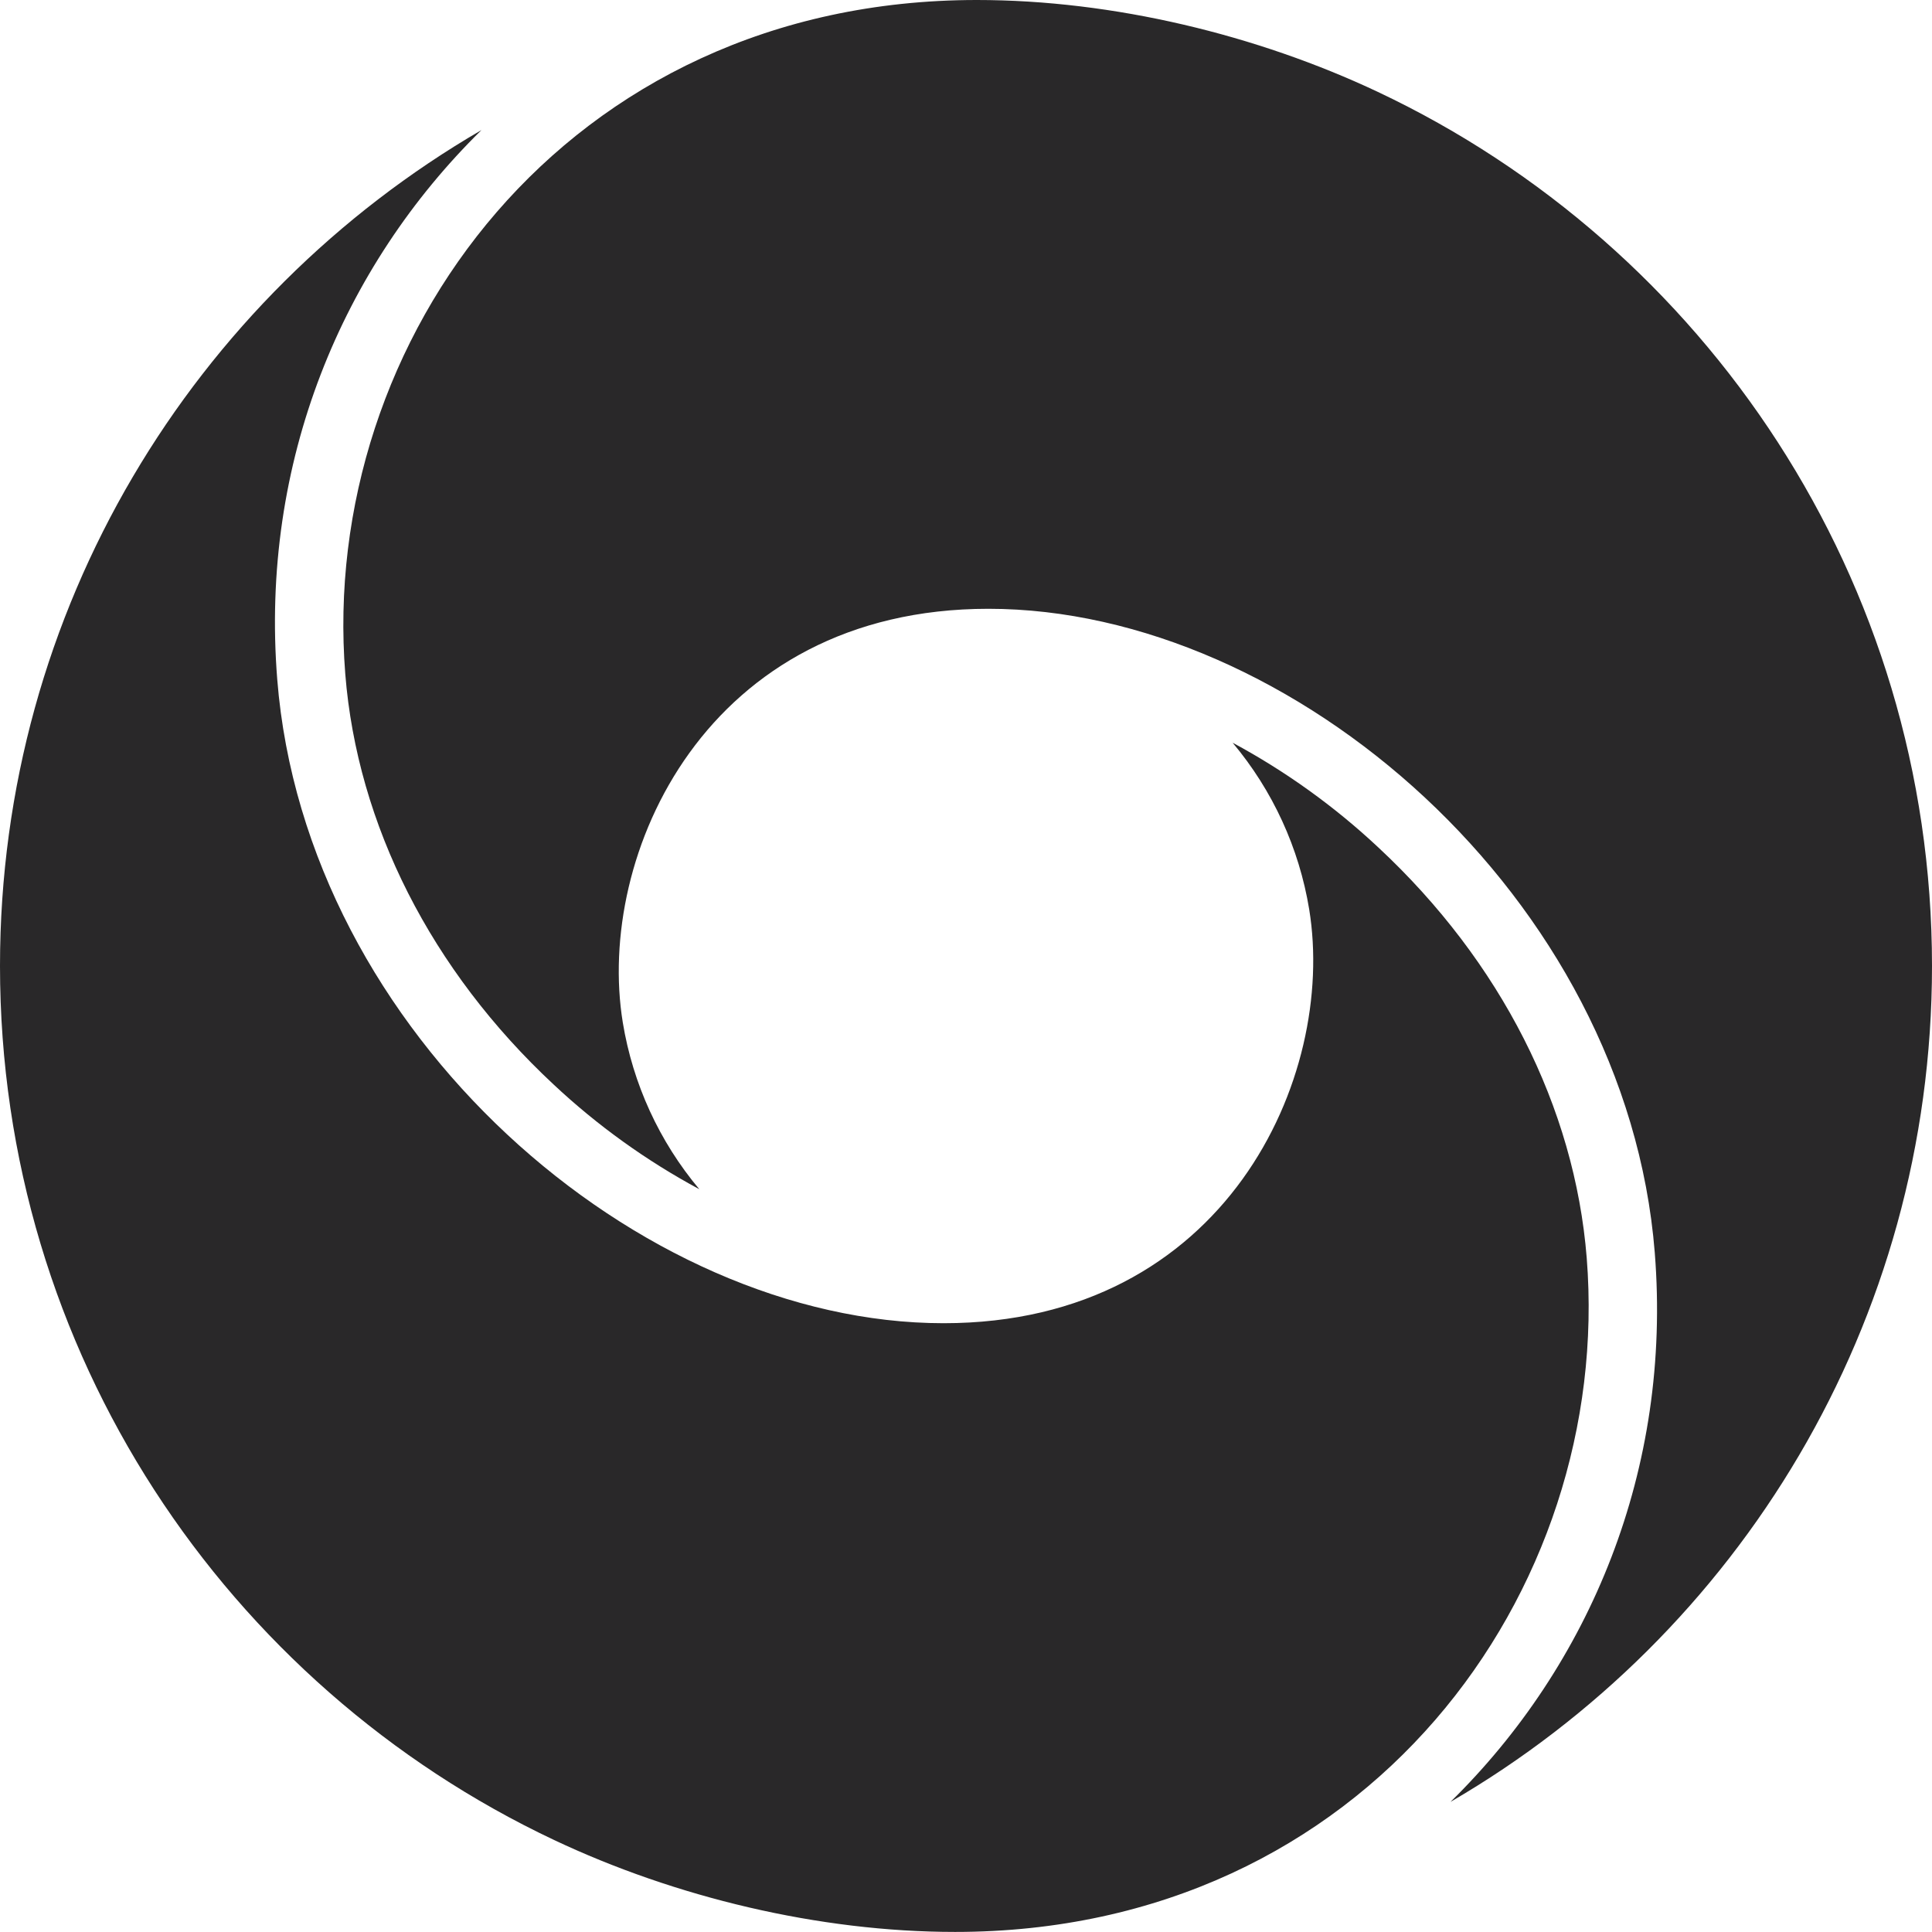
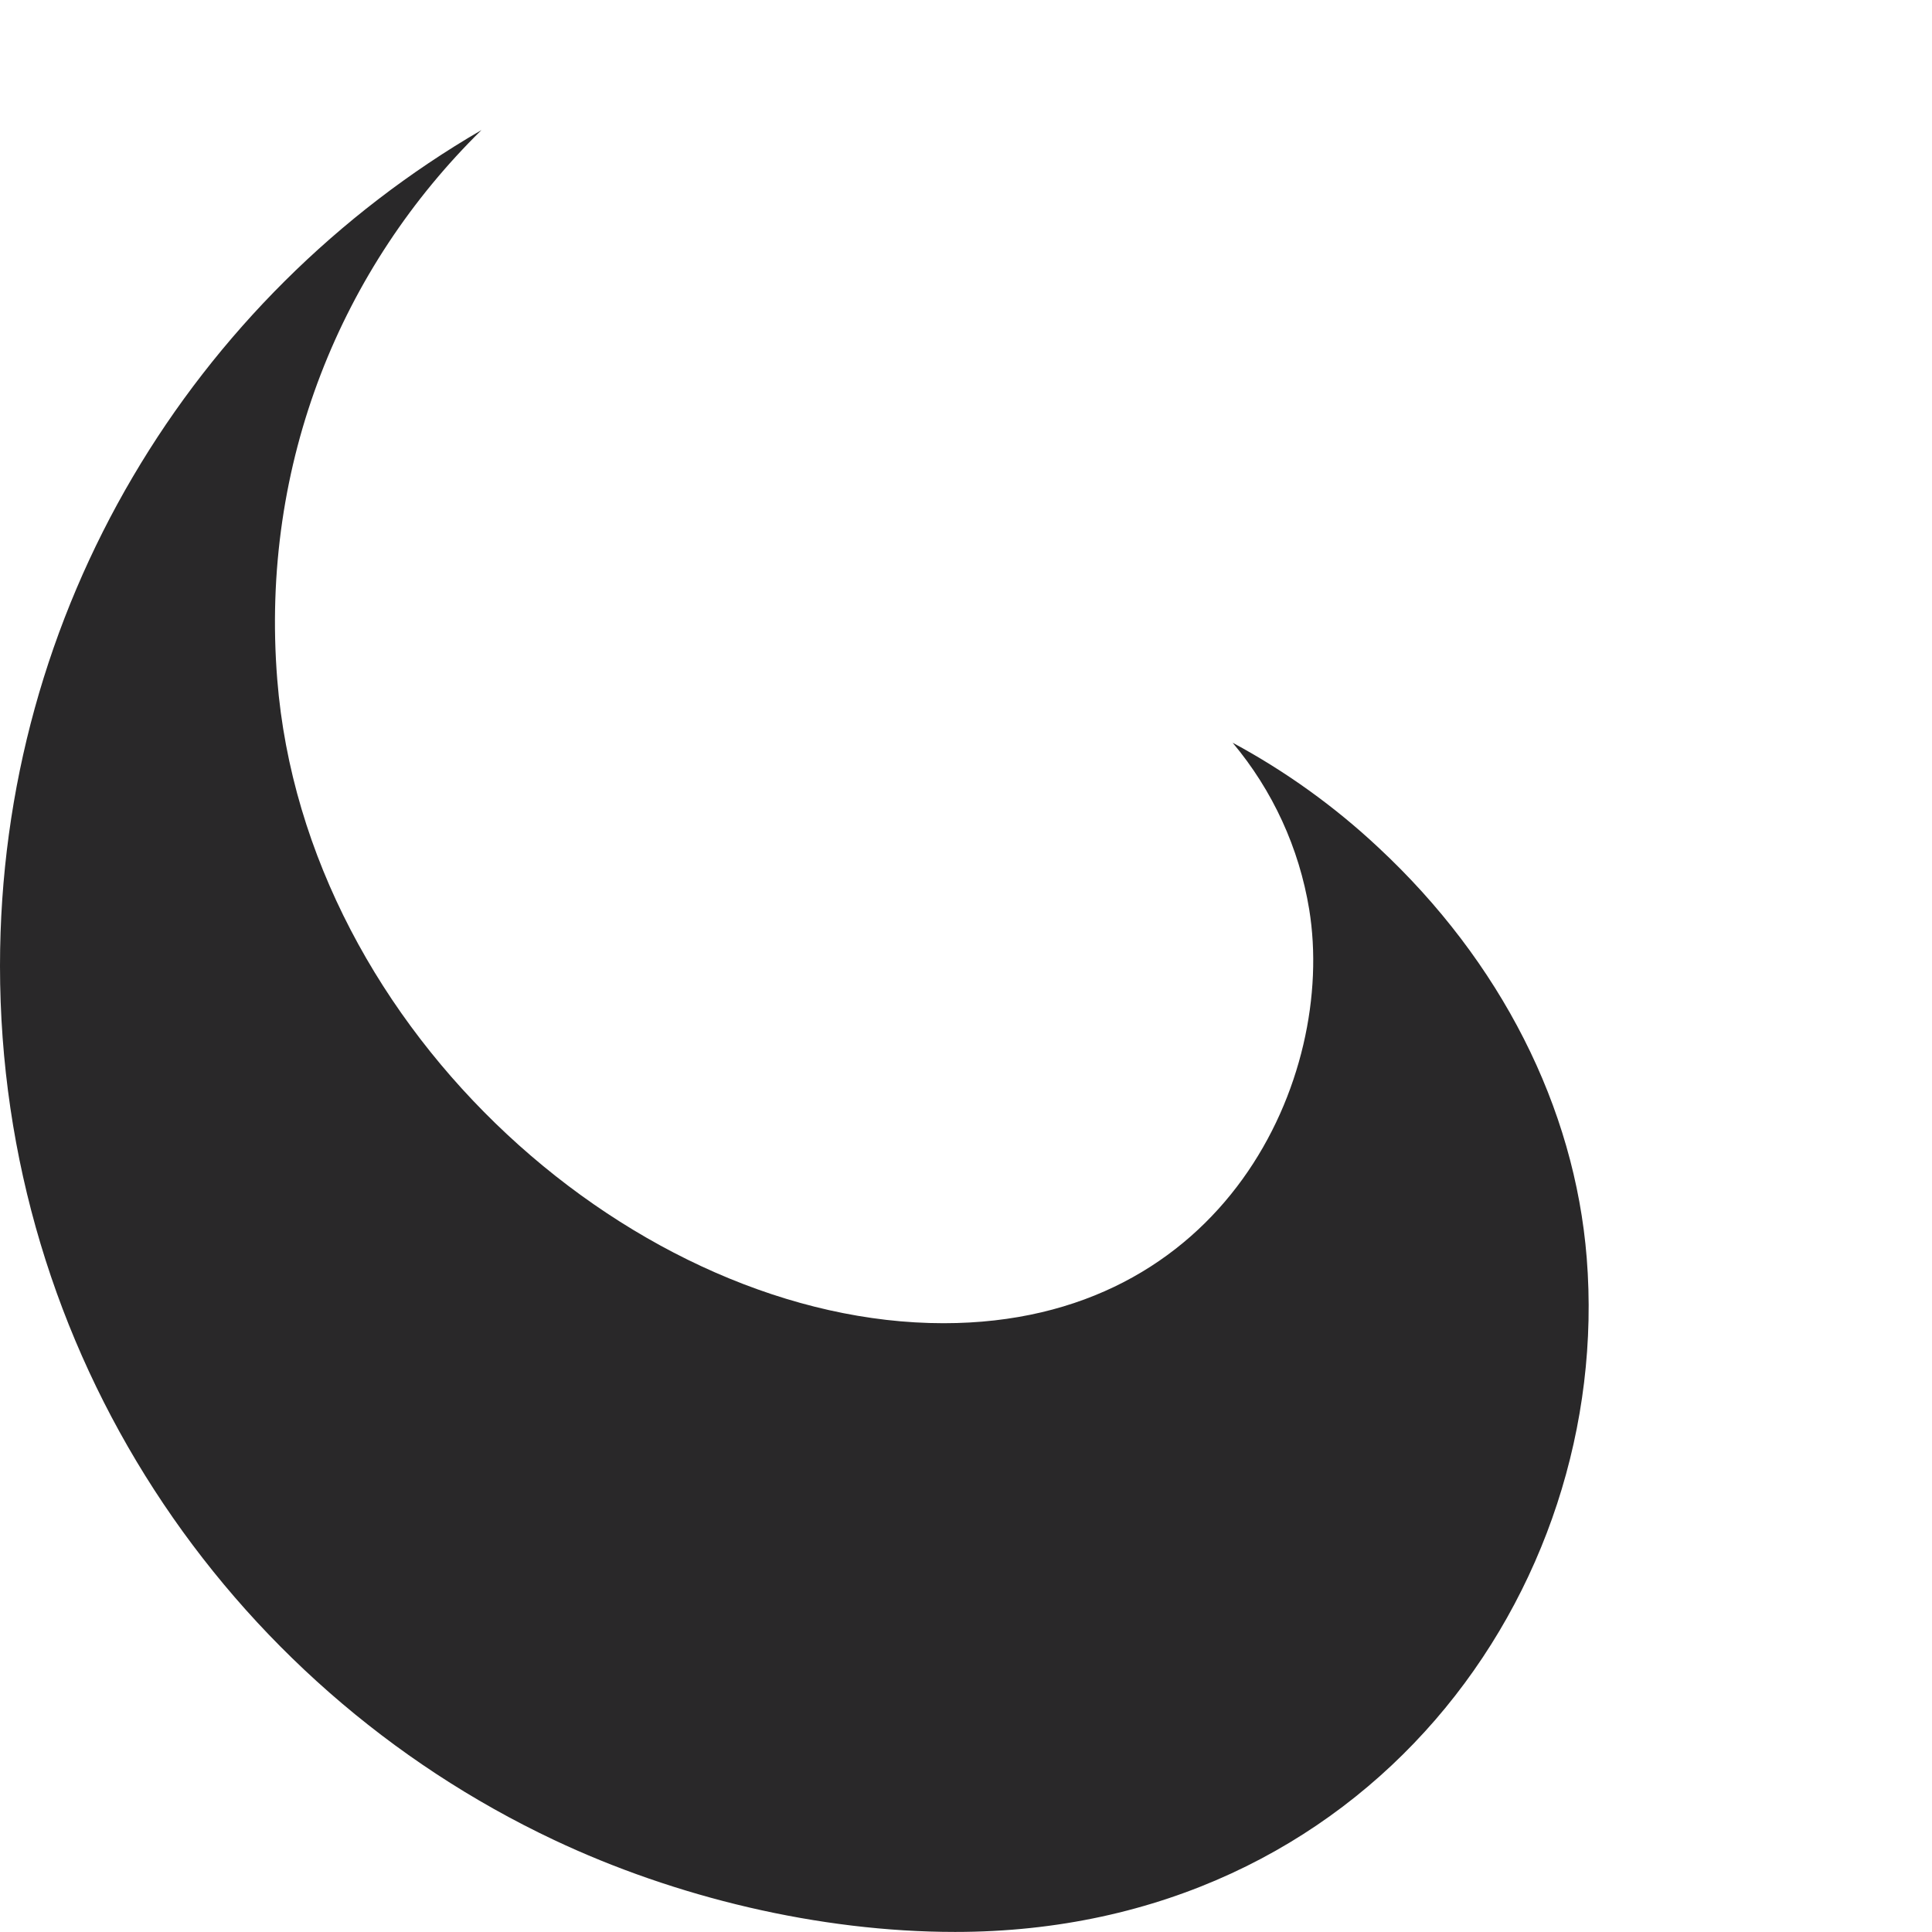
<svg xmlns="http://www.w3.org/2000/svg" fill="none" height="100%" overflow="visible" preserveAspectRatio="none" style="display: block;" viewBox="0 0 28 28" width="100%">
  <g id="Frame 1171280370">
-     <path d="M19.969 1.332C18.218 0.506 16.135 1.71661e-05 14.158 1.71661e-05C8.19 1.71661e-05 4.62 4.94 5.004 9.768C5.178 11.952 6.25 14.065 8.024 15.718C8.659 16.313 9.369 16.823 10.135 17.235C9.555 16.544 9.172 15.709 9.026 14.819C8.63 12.392 10.232 8.823 14.325 8.823C18.726 8.823 23.572 13.007 23.982 18.153C24.233 21.301 23.039 24.134 21.022 26.114C25.194 23.69 28 19.173 28 14C28 8.403 24.715 3.573 19.969 1.332Z" fill="#292829" id="path863" />
    <path d="M22.996 18.231C22.822 16.047 21.75 13.934 19.976 12.282C19.341 11.687 18.631 11.177 17.864 10.764C18.445 11.456 18.828 12.29 18.974 13.18C19.37 15.607 17.768 19.177 13.675 19.177C9.274 19.177 4.428 14.992 4.018 9.846C3.767 6.698 4.961 3.865 6.978 1.885C2.806 4.309 1.33514e-05 8.826 1.33514e-05 13.999C1.33514e-05 19.597 3.284 24.427 8.031 26.667C9.782 27.494 11.865 27.999 13.842 27.999C19.81 27.999 23.38 23.06 22.996 18.231Z" fill="#292829" id="path865" />
  </g>
</svg>